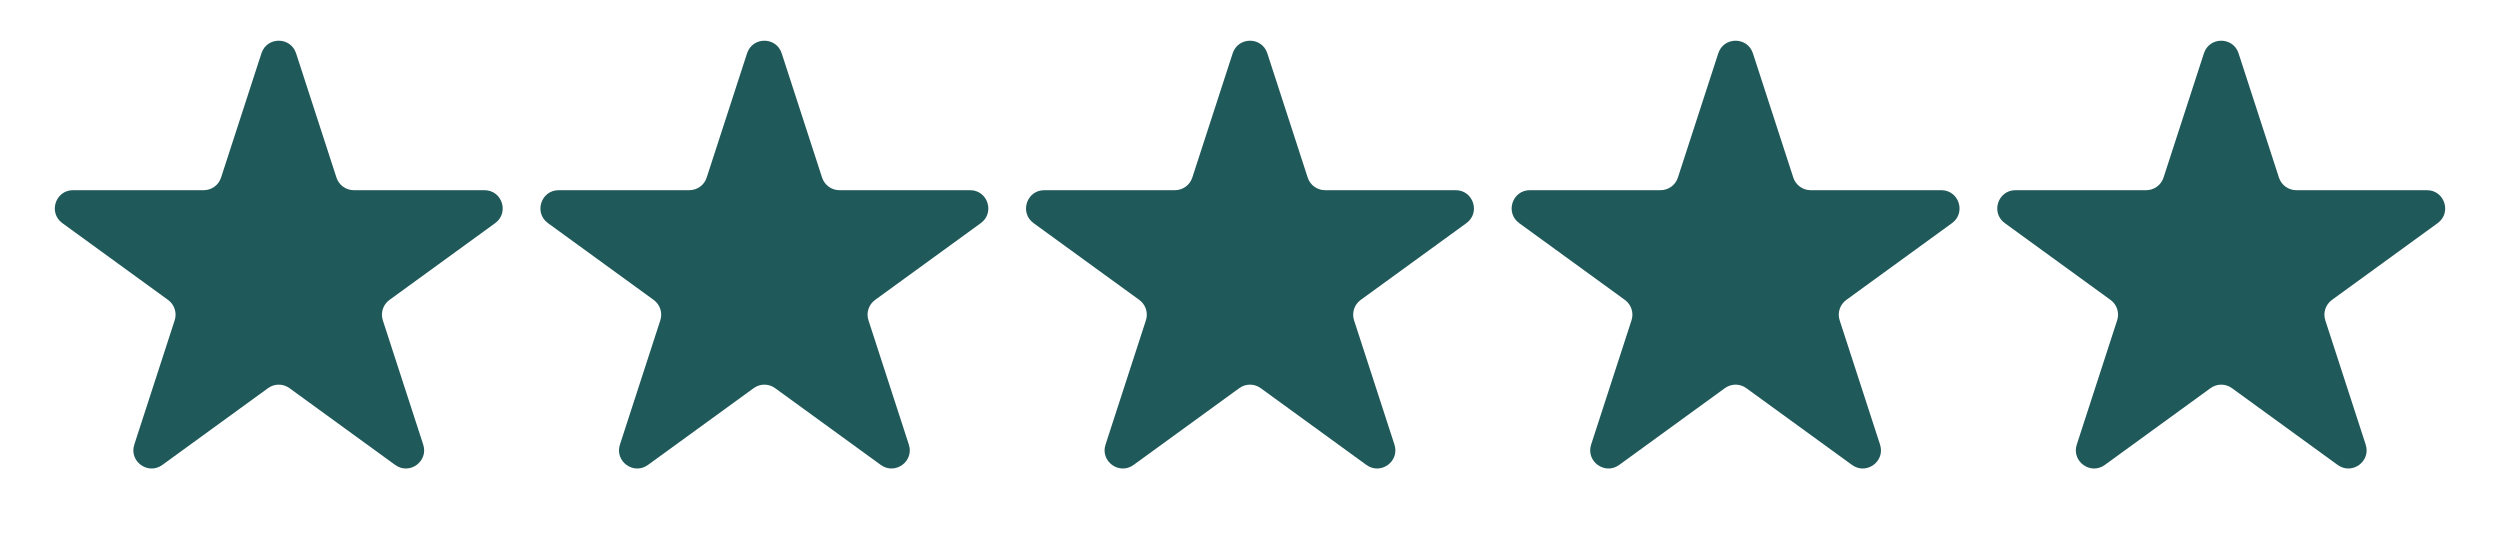
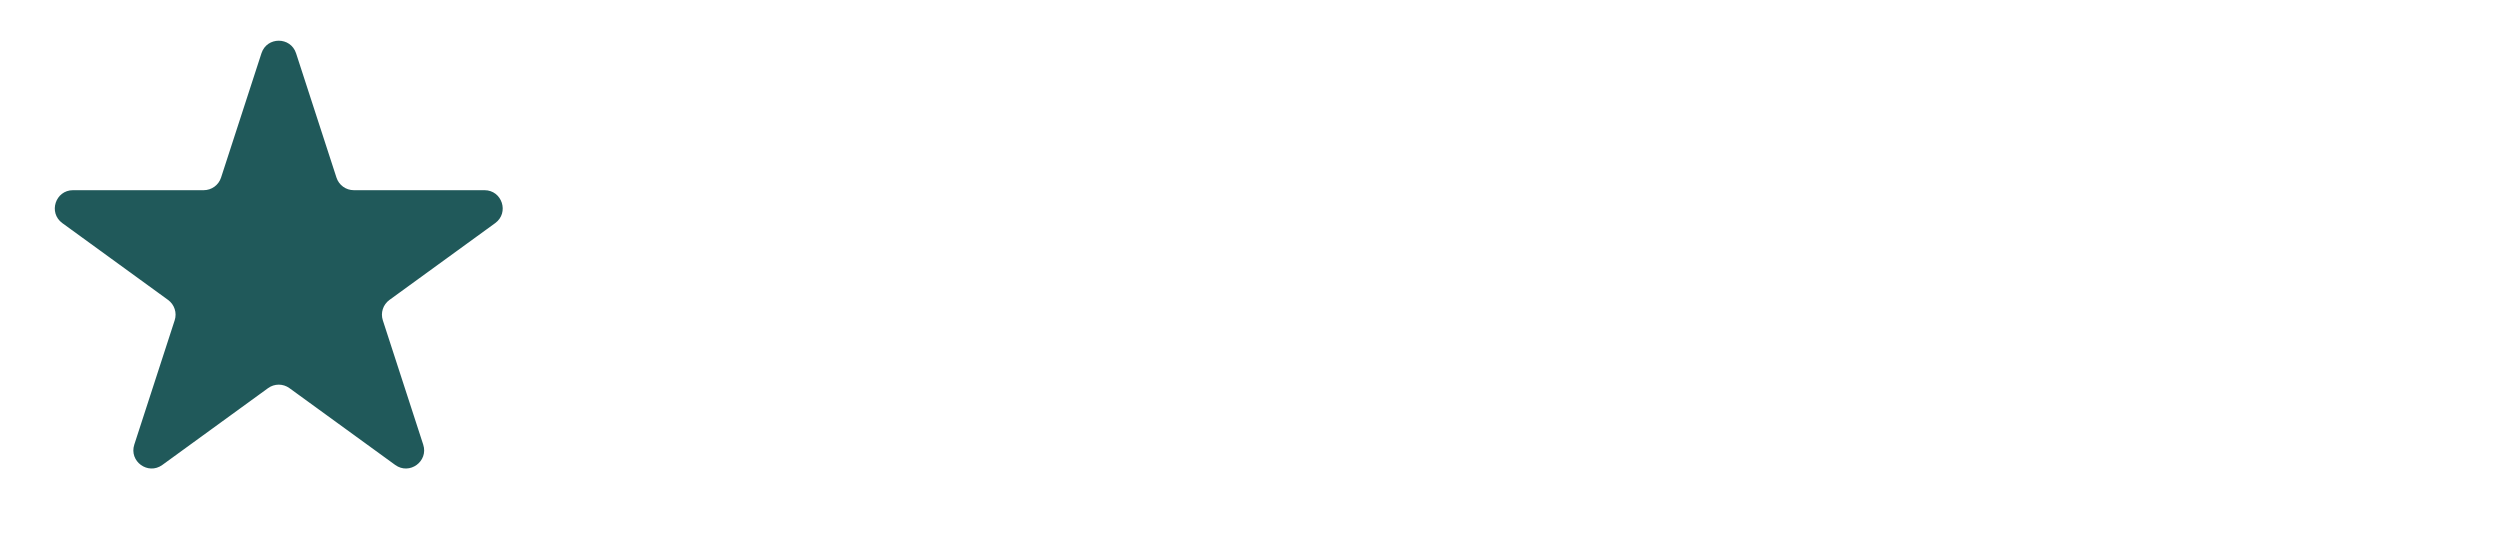
<svg xmlns="http://www.w3.org/2000/svg" width="109" height="24" viewBox="0 0 109 24" fill="none">
  <path d="M11.399 2.324C11.636 1.592 12.671 1.592 12.909 2.324L14.67 7.743C14.776 8.07 15.081 8.292 15.425 8.292H21.123C21.892 8.292 22.212 9.276 21.59 9.728L16.98 13.077C16.701 13.28 16.585 13.638 16.691 13.965L18.452 19.385C18.69 20.116 17.853 20.724 17.231 20.272L12.62 16.923C12.342 16.72 11.965 16.72 11.687 16.923L7.077 20.272C6.455 20.724 5.618 20.116 5.855 19.385L7.616 13.965C7.723 13.638 7.606 13.28 7.328 13.077L2.718 9.728C2.096 9.276 2.415 8.292 3.184 8.292H8.883C9.227 8.292 9.532 8.07 9.638 7.743L11.399 2.324Z" fill="#20595A" />
-   <path d="M32.572 2.324C32.81 1.592 33.844 1.592 34.082 2.324L35.843 7.743C35.949 8.07 36.254 8.292 36.598 8.292H42.297C43.066 8.292 43.385 9.276 42.763 9.728L38.153 13.077C37.875 13.28 37.758 13.638 37.865 13.965L39.626 19.385C39.863 20.116 39.026 20.724 38.404 20.272L33.794 16.923C33.516 16.72 33.139 16.72 32.861 16.923L28.25 20.272C27.628 20.724 26.791 20.116 27.029 19.385L28.79 13.965C28.896 13.638 28.779 13.28 28.501 13.077L23.891 9.728C23.269 9.276 23.589 8.292 24.358 8.292H30.056C30.4 8.292 30.705 8.07 30.811 7.743L32.572 2.324Z" fill="#20595A" />
-   <path d="M53.745 2.324C53.982 1.592 55.017 1.592 55.255 2.324L57.016 7.743C57.122 8.07 57.426 8.292 57.77 8.292H63.469C64.238 8.292 64.558 9.276 63.936 9.728L59.325 13.077C59.047 13.28 58.931 13.638 59.037 13.965L60.798 19.385C61.036 20.116 60.199 20.724 59.576 20.272L54.966 16.923C54.688 16.72 54.311 16.72 54.033 16.923L49.423 20.272C48.8 20.724 47.963 20.116 48.201 19.385L49.962 13.965C50.068 13.638 49.952 13.28 49.674 13.077L45.063 9.728C44.441 9.276 44.761 8.292 45.53 8.292H51.229C51.572 8.292 51.877 8.07 51.984 7.743L53.745 2.324Z" fill="#20595A" />
-   <path d="M74.917 2.324C75.154 1.592 76.189 1.592 76.427 2.324L78.188 7.743C78.294 8.07 78.599 8.292 78.943 8.292H84.641C85.41 8.292 85.73 9.276 85.108 9.728L80.498 13.077C80.219 13.28 80.103 13.638 80.209 13.965L81.97 19.385C82.208 20.116 81.371 20.724 80.749 20.272L76.138 16.923C75.86 16.72 75.484 16.72 75.205 16.923L70.595 20.272C69.973 20.724 69.136 20.116 69.373 19.385L71.134 13.965C71.241 13.638 71.124 13.28 70.846 13.077L66.236 9.728C65.614 9.276 65.933 8.292 66.702 8.292H72.401C72.745 8.292 73.05 8.07 73.156 7.743L74.917 2.324Z" fill="#20595A" />
-   <path d="M96.091 2.324C96.328 1.592 97.363 1.592 97.601 2.324L99.362 7.743C99.468 8.07 99.773 8.292 100.117 8.292H105.815C106.584 8.292 106.904 9.276 106.282 9.728L101.672 13.077C101.393 13.28 101.277 13.638 101.383 13.965L103.144 19.385C103.382 20.116 102.545 20.724 101.923 20.272L97.312 16.923C97.034 16.72 96.657 16.72 96.379 16.923L91.769 20.272C91.147 20.724 90.31 20.116 90.547 19.385L92.308 13.965C92.415 13.638 92.298 13.28 92.02 13.077L87.409 9.728C86.787 9.276 87.107 8.292 87.876 8.292H93.575C93.919 8.292 94.224 8.07 94.33 7.743L96.091 2.324Z" fill="#20595A" />
</svg>